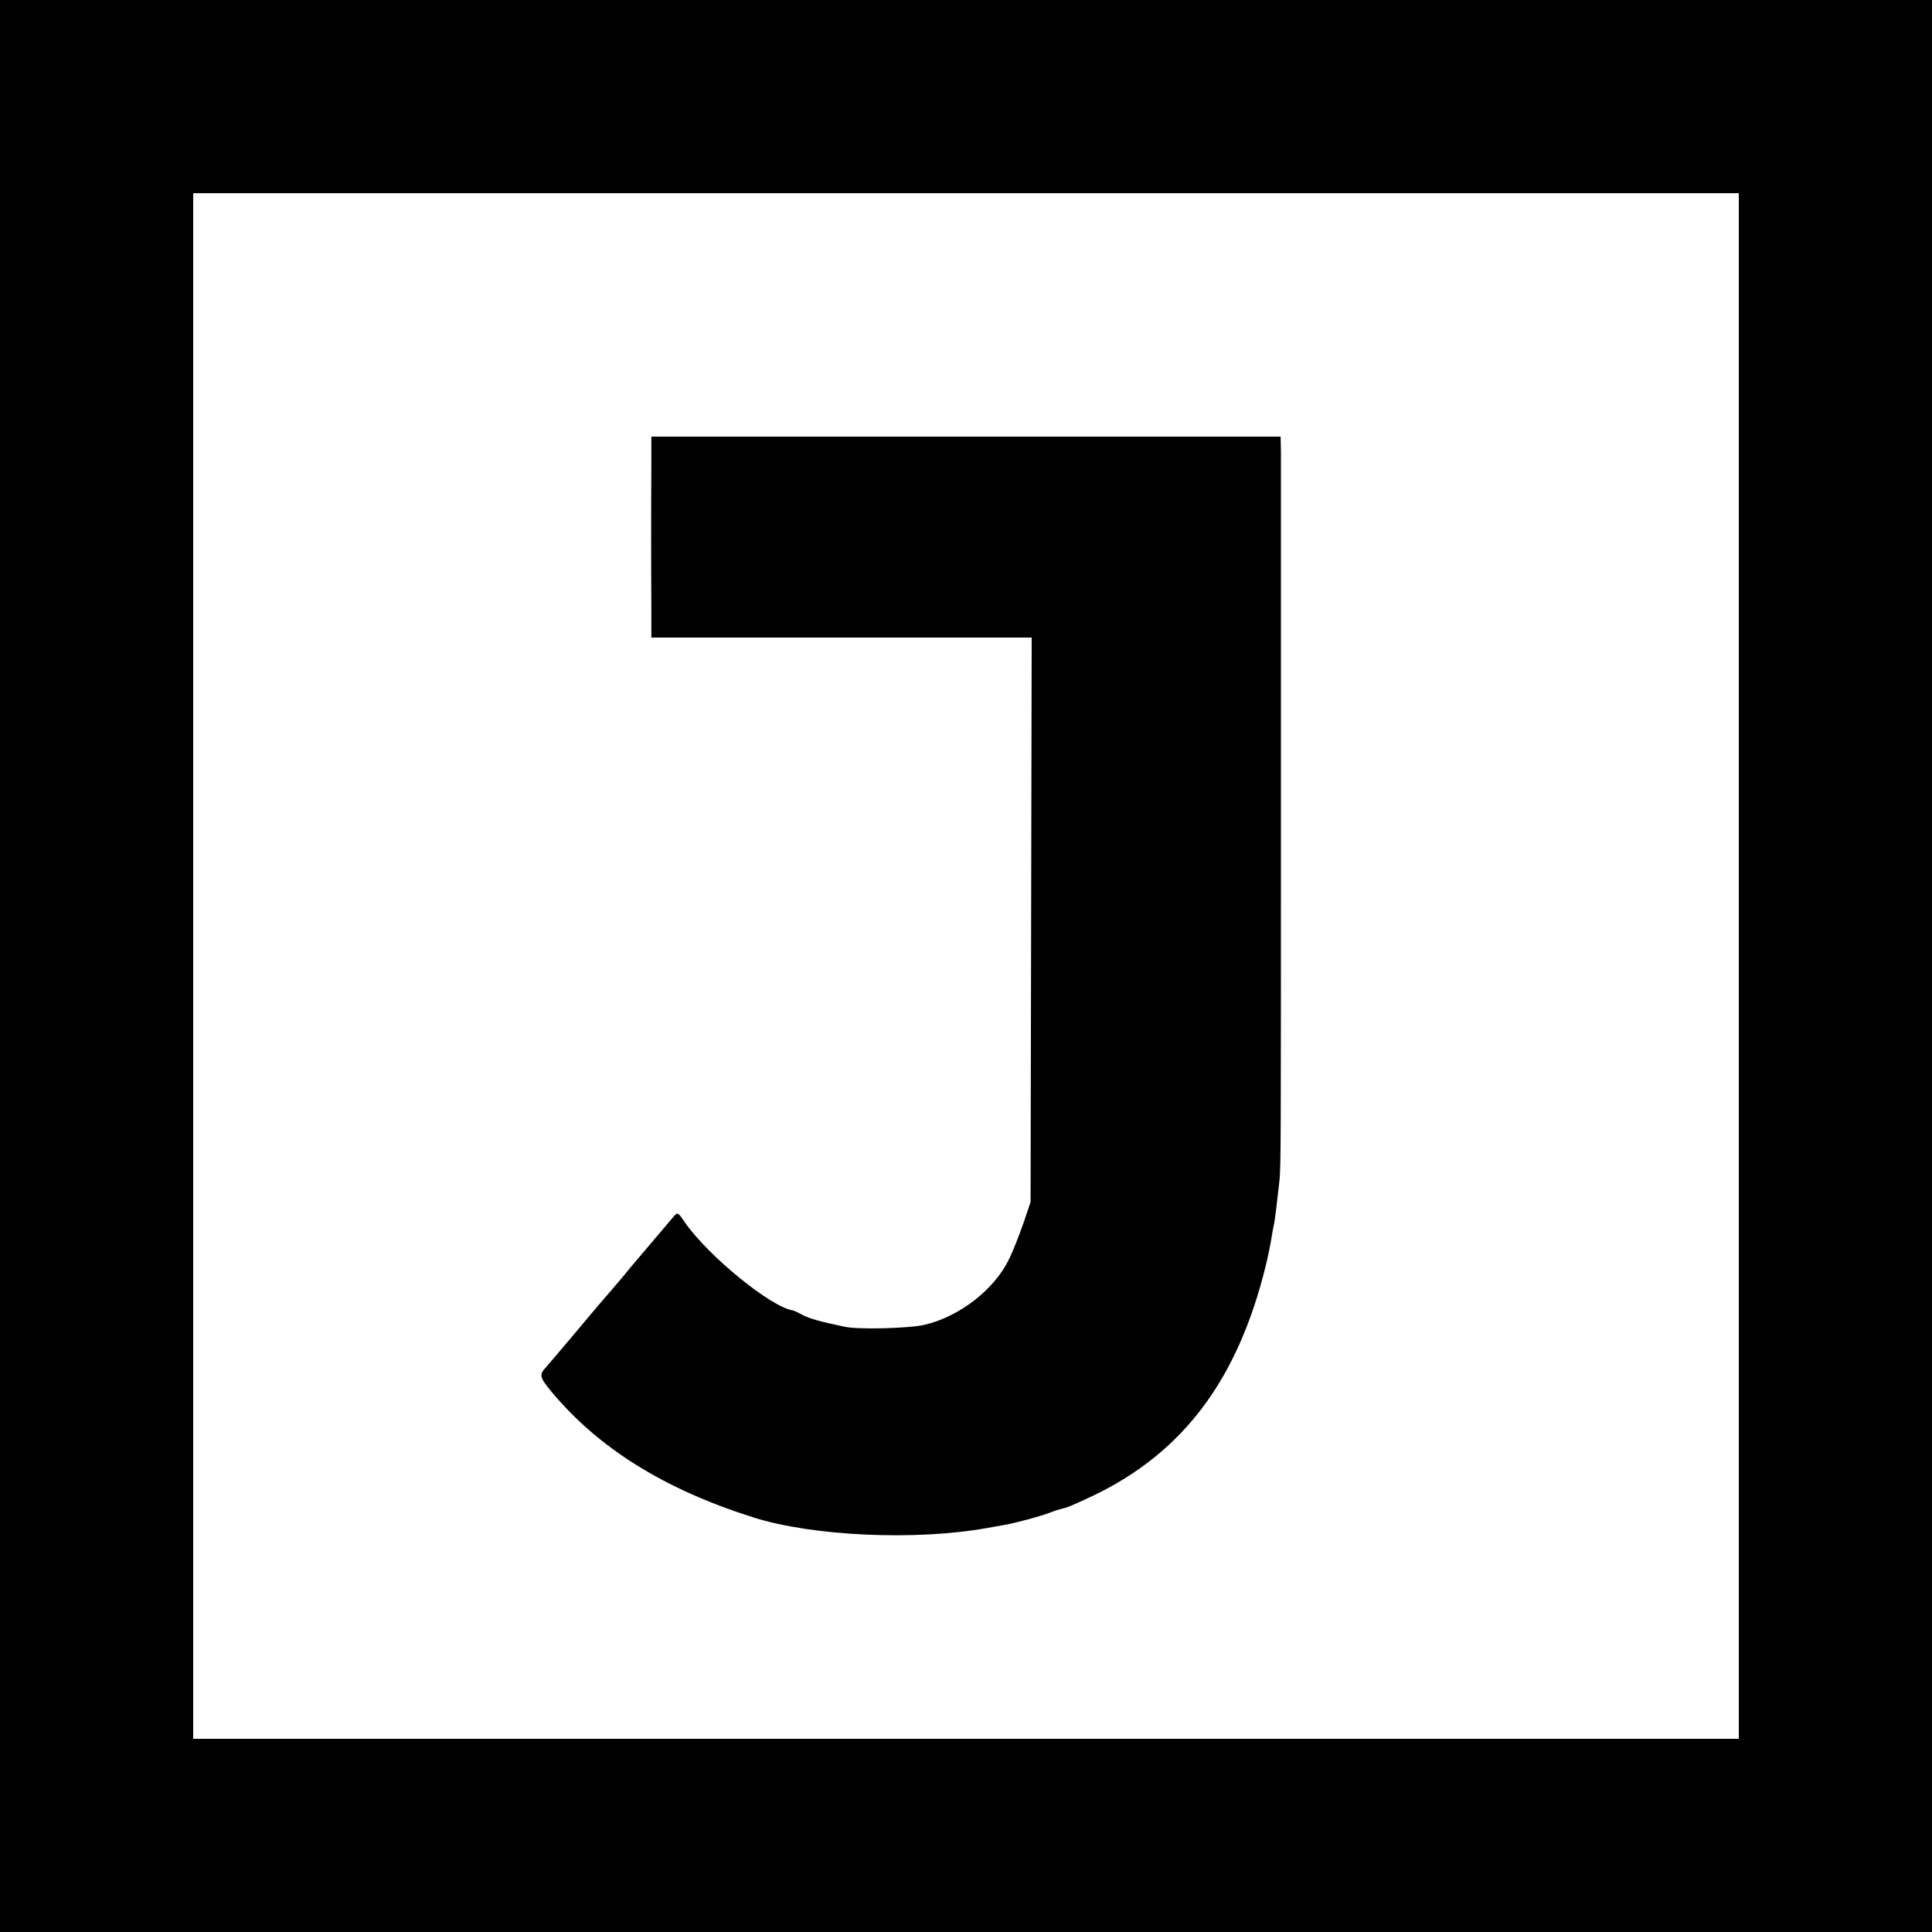
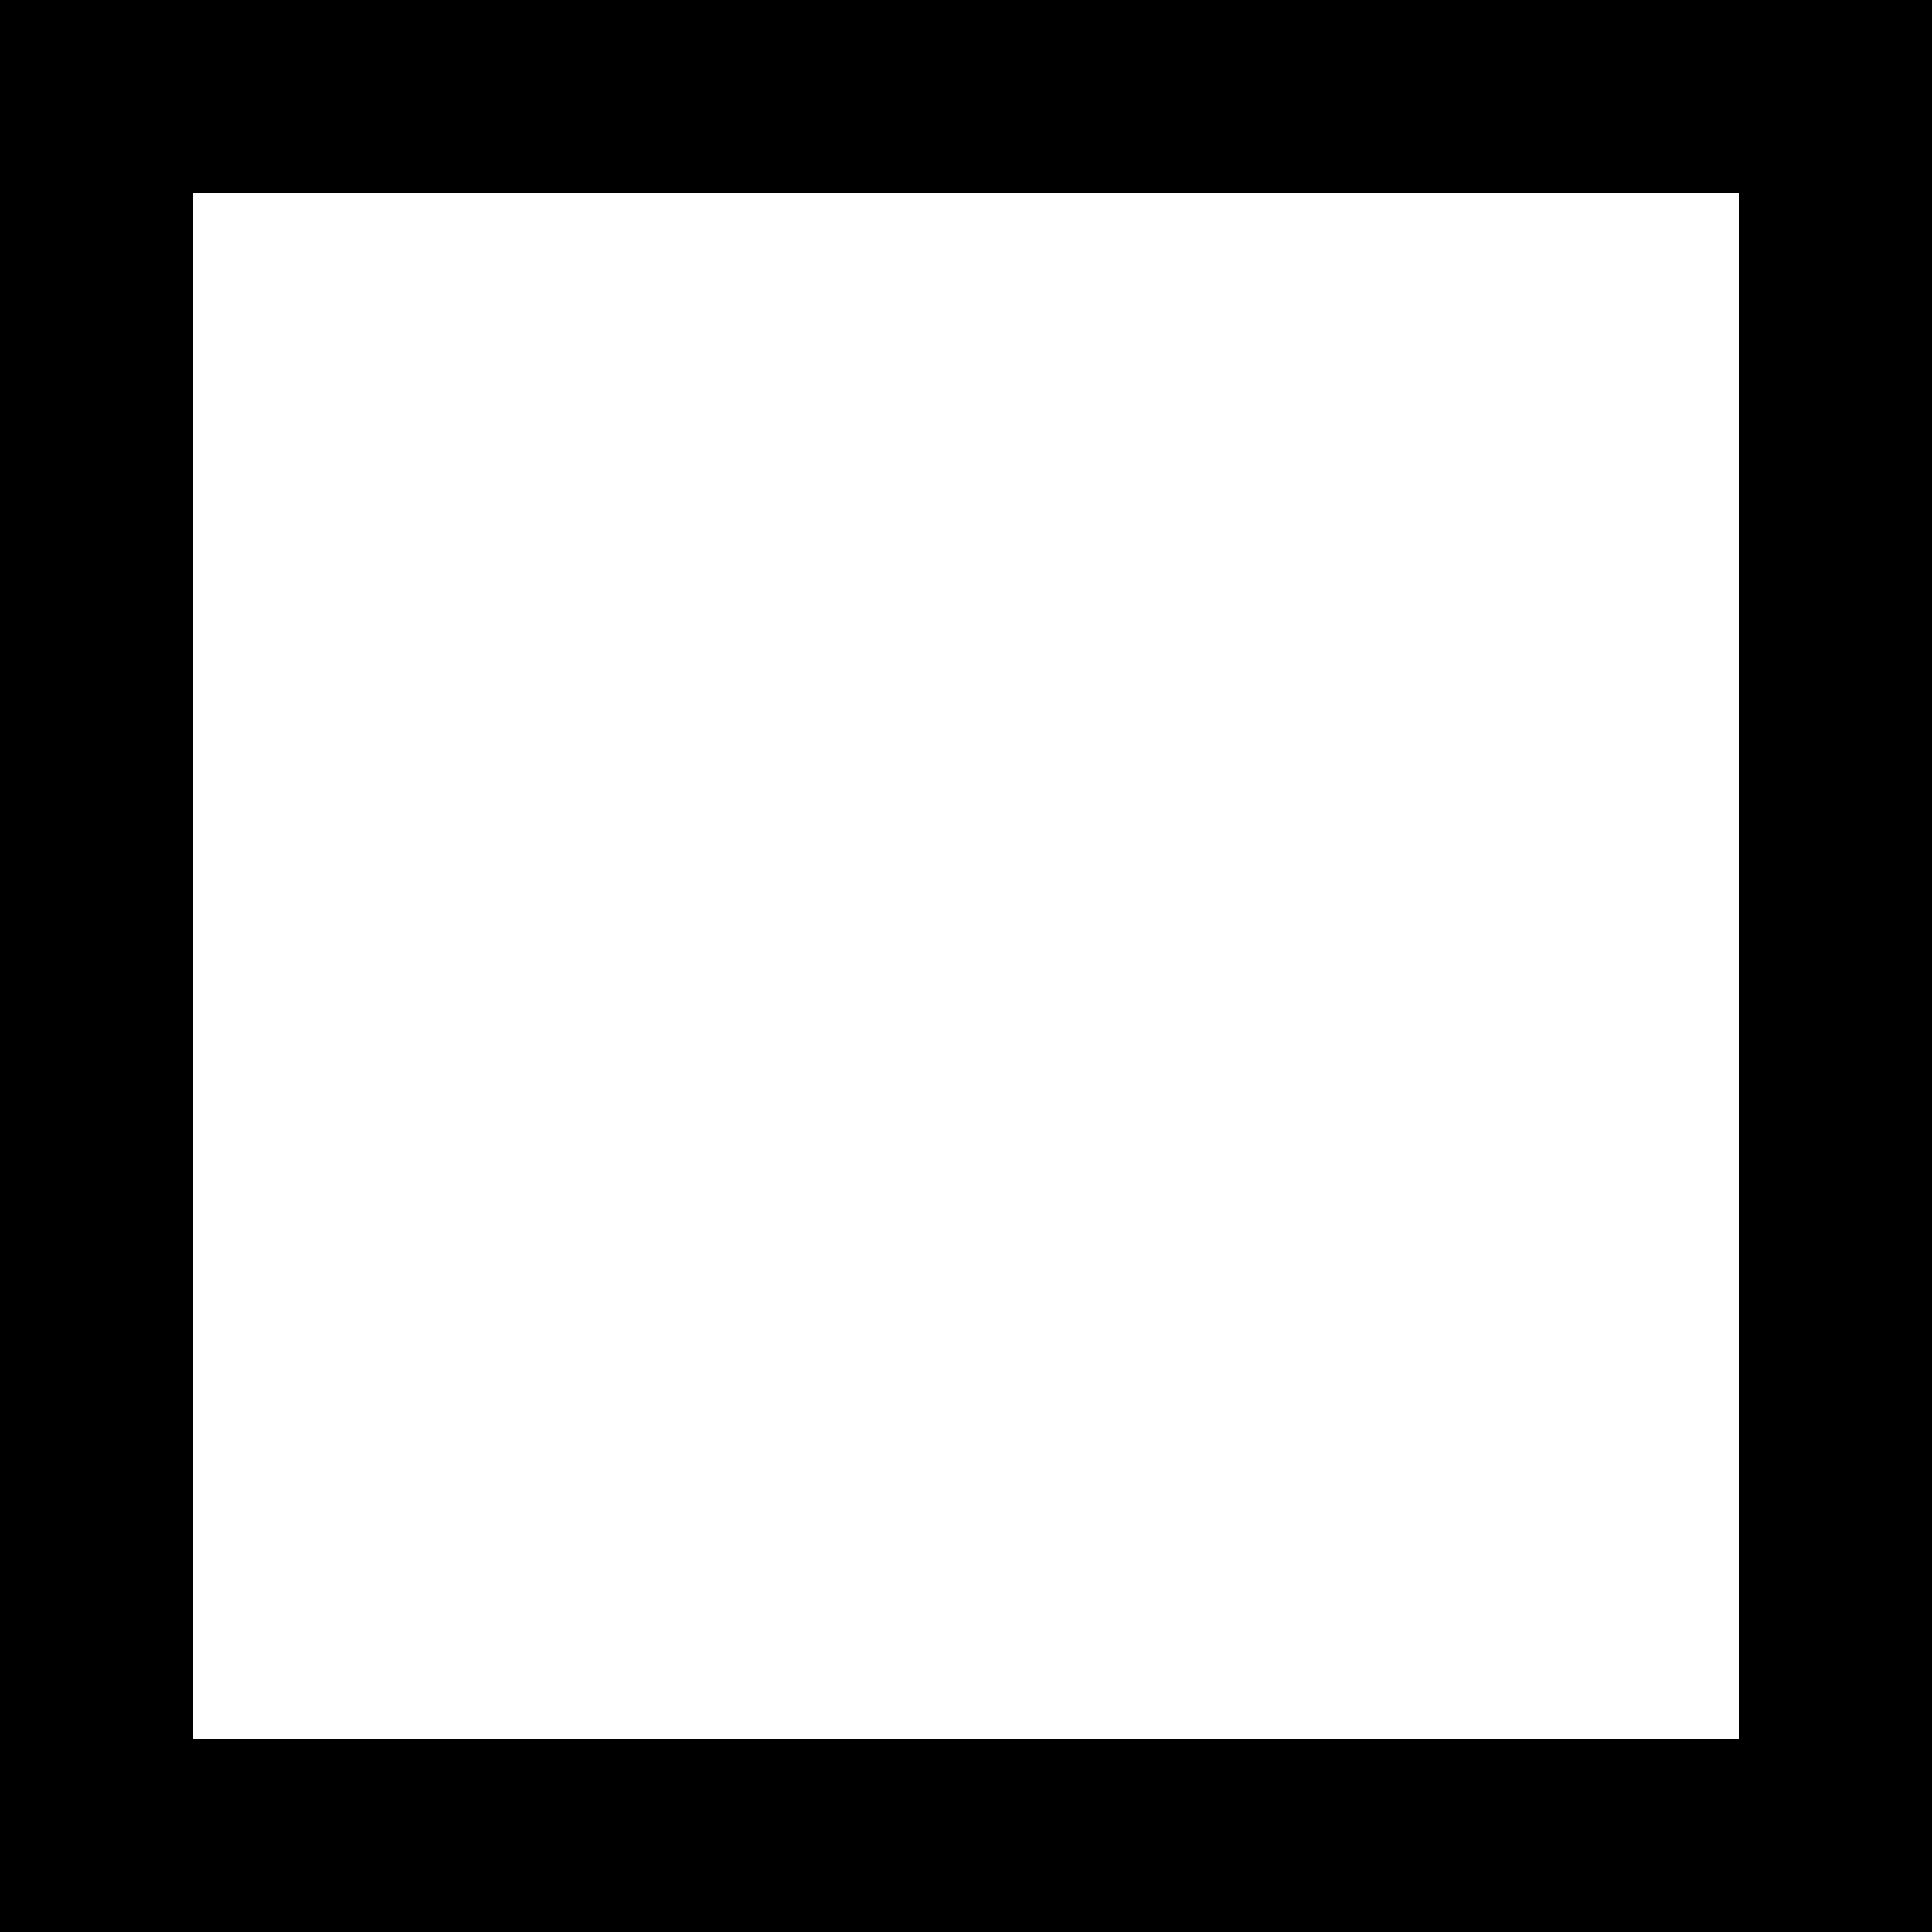
<svg xmlns="http://www.w3.org/2000/svg" version="1.0" width="700pt" height="700pt" viewBox="0 0 700 700" preserveAspectRatio="xMidYMid meet">
  <g transform="translate(0,700) scale(0.1,-0.1)" fill="#000000" stroke="none">
    <path d="M0 3500 l0 -3500 3500 0 3500 0 0 3500 0 3500 -3500 0 -3500 0 0 -3500z m6300 0 l0 -2800 -2800 0 -2800 0 0 2800 0 2800 2800 0 2800 0 0 -2800z" />
-     <path d="M2360 5316 c-1 -126 -1 -388 0 -523 l0 -103 689 0 689 0 -2 -1022 -2 -1023 -26 -77 c-15 -43 -38 -102 -53 -132 -53 -109 -180 -207 -305 -236 -54 -13 -242 -18 -290 -7 -90 19 -125 29 -151 42 -16 9 -32 16 -36 17 -80 12 -308 198 -393 321 -24 36 -25 36 -41 17 -61 -72 -107 -126 -124 -146 -11 -13 -36 -42 -55 -66 -19 -23 -51 -60 -71 -83 -19 -22 -71 -83 -114 -135 -44 -52 -88 -104 -97 -114 -25 -27 -23 -36 19 -87 171 -206 410 -355 733 -457 215 -68 588 -85 848 -38 17 3 46 8 62 11 40 7 129 31 160 43 27 10 29 11 61 19 11 3 58 24 102 45 324 156 521 419 622 828 9 36 18 81 21 100 3 19 7 42 9 50 4 14 13 92 21 165 5 55 5 151 5 1235 0 591 0 1136 0 1210 0 74 0 160 0 191 l-1 57 -1140 0 -1140 0 0 -102z" />
  </g>
</svg>